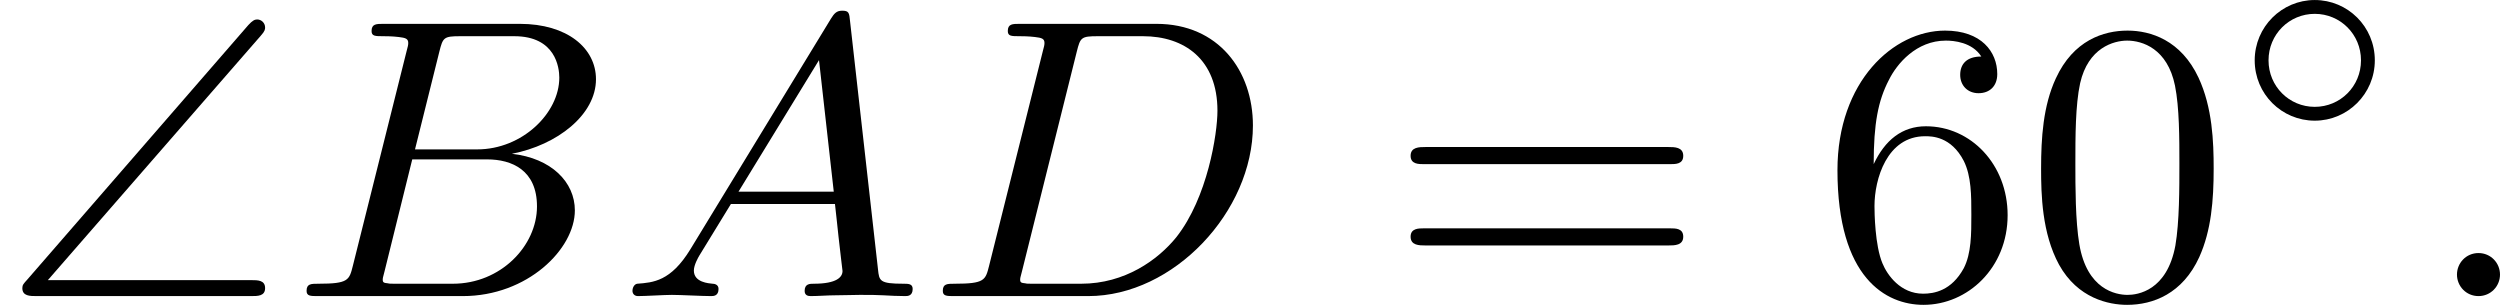
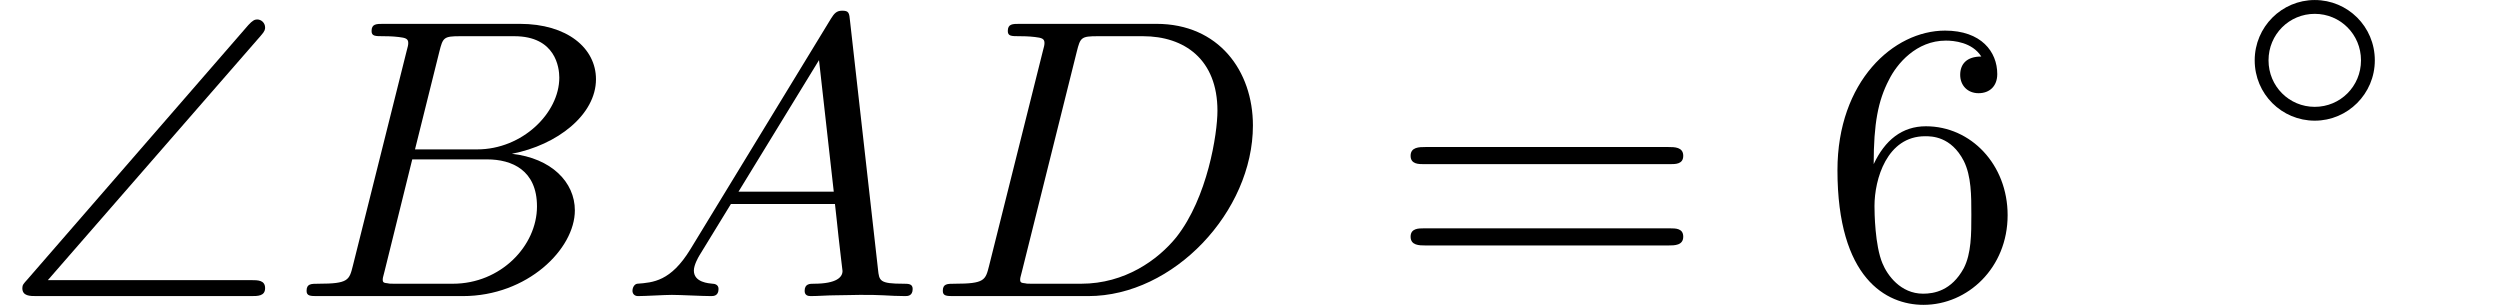
<svg xmlns="http://www.w3.org/2000/svg" xmlns:xlink="http://www.w3.org/1999/xlink" version="1.1" width="112.475pt" height="13.715pt" viewBox="326.549 59.089 112.475 13.715">
  <defs>
    <path id="g1-14" d="M3.258-1.494C3.258-2.254 2.648-2.851 1.907-2.851S.556-2.248 .556-1.494C.556-.735 1.166-.137 1.907-.137S3.258-.741 3.258-1.494ZM1.907-.448C1.333-.448 .867-.909 .867-1.494S1.333-2.54 1.907-2.54S2.947-2.08 2.947-1.494S2.481-.448 1.907-.448Z" />
    <path id="g0-92" d="M5.864-5.855C5.963-5.963 5.963-6.007 5.963-6.043C5.963-6.142 5.882-6.223 5.783-6.223C5.73-6.223 5.676-6.196 5.586-6.097L.61-.368C.529-.278 .502-.251 .502-.179C.502 0 .672 0 .825 0H5.649C5.801 0 5.963 0 5.963-.179S5.801-.359 5.649-.359H1.076L5.864-5.855Z" />
-     <path id="g4-48" d="M4.241-2.869C4.241-3.47 4.214-4.241 3.9-4.914C3.506-5.756 2.824-5.972 2.304-5.972C1.766-5.972 1.085-5.756 .69-4.896C.403-4.277 .359-3.551 .359-2.869C.359-2.286 .377-1.417 .762-.708C1.184 .054 1.883 .197 2.295 .197C2.878 .197 3.542-.054 3.918-.879C4.187-1.479 4.241-2.152 4.241-2.869ZM2.304-.027C2.035-.027 1.39-.152 1.219-1.166C1.13-1.695 1.13-2.466 1.13-2.977C1.13-3.587 1.13-4.295 1.237-4.788C1.417-5.586 1.991-5.747 2.295-5.747C2.636-5.747 3.201-5.568 3.371-4.734C3.47-4.241 3.47-3.542 3.47-2.977C3.47-2.421 3.47-1.668 3.38-1.139C3.192-.117 2.529-.027 2.304-.027Z" />
    <path id="g4-54" d="M1.201-2.968C1.201-3.882 1.3-4.394 1.542-4.86C1.722-5.227 2.161-5.747 2.824-5.747C3.004-5.747 3.416-5.712 3.622-5.389C3.291-5.389 3.147-5.218 3.147-4.976C3.147-4.743 3.309-4.564 3.56-4.564S3.981-4.725 3.981-4.994C3.981-5.496 3.622-5.972 2.806-5.972C1.65-5.972 .386-4.833 .386-2.833C.386-.403 1.479 .197 2.322 .197C3.318 .197 4.214-.637 4.214-1.82C4.214-2.959 3.389-3.82 2.376-3.82C1.838-3.82 1.453-3.506 1.201-2.968ZM2.313-.054C1.802-.054 1.506-.475 1.399-.735C1.228-1.139 1.219-1.883 1.219-2.026C1.219-2.627 1.497-3.596 2.358-3.596C2.502-3.596 2.941-3.596 3.228-3.04C3.398-2.699 3.398-2.26 3.398-1.829S3.398-.959 3.228-.628C2.95-.117 2.555-.054 2.313-.054Z" />
    <path id="g4-61" d="M6.348-2.968C6.474-2.968 6.644-2.968 6.644-3.156C6.644-3.353 6.447-3.353 6.312-3.353H.843C.708-3.353 .511-3.353 .511-3.156C.511-2.968 .69-2.968 .807-2.968H6.348ZM6.312-1.139C6.447-1.139 6.644-1.139 6.644-1.336C6.644-1.524 6.474-1.524 6.348-1.524H.807C.69-1.524 .511-1.524 .511-1.336C.511-1.139 .708-1.139 .843-1.139H6.312Z" />
-     <path id="g2-58" d="M1.757-.484C1.757-.744 1.551-.968 1.273-.968S.789-.744 .789-.484S.995 0 1.273 0S1.757-.224 1.757-.484Z" />
    <path id="g2-65" d="M1.632-1.049C1.193-.332 .798-.305 .439-.278C.377-.269 .332-.197 .332-.117C.332-.063 .368 0 .457 0C.628 0 1.049-.027 1.219-.027C1.417-.027 1.901 0 2.098 0C2.152 0 2.268 0 2.268-.161C2.268-.269 2.161-.278 2.134-.278C2.053-.287 1.713-.305 1.713-.574C1.713-.699 1.811-.87 1.838-.915L2.546-2.071H4.887C4.914-1.865 4.94-1.56 4.967-1.336C5.003-.986 5.057-.592 5.057-.565C5.057-.43 4.932-.278 4.411-.278C4.322-.278 4.205-.278 4.205-.117C4.205-.018 4.277 0 4.34 0C4.51 0 4.725-.018 4.905-.018S5.299-.027 5.443-.027C5.738-.027 5.756-.027 5.972-.018C6.115-.009 6.321 0 6.465 0C6.519 0 6.635 0 6.635-.161C6.635-.278 6.536-.278 6.429-.278C5.891-.278 5.882-.341 5.855-.601L5.227-6.178C5.209-6.375 5.2-6.42 5.048-6.42C4.923-6.42 4.869-6.357 4.797-6.241L1.632-1.049ZM2.717-2.349L4.528-5.308L4.86-2.349H2.717Z" />
    <path id="g2-66" d="M1.462-.681C1.381-.359 1.363-.278 .69-.278C.52-.278 .421-.278 .421-.117C.421 0 .511 0 .672 0H3.936C5.389 0 6.456-1.058 6.456-1.928C6.456-2.564 5.927-3.102 5.039-3.201C6.061-3.398 6.931-4.08 6.931-4.878C6.931-5.577 6.285-6.124 5.218-6.124H2.152C1.991-6.124 1.883-6.124 1.883-5.963C1.883-5.846 1.964-5.846 2.152-5.846C2.188-5.846 2.349-5.846 2.493-5.828C2.645-5.81 2.708-5.792 2.708-5.694C2.708-5.649 2.699-5.613 2.672-5.514L1.462-.681ZM2.86-3.3L3.407-5.496C3.488-5.819 3.506-5.846 3.882-5.846H5.093C6.025-5.846 6.106-5.138 6.106-4.914C6.106-4.116 5.272-3.3 4.259-3.3H2.86ZM2.43-.278C2.304-.278 2.286-.278 2.251-.287C2.161-.296 2.134-.305 2.134-.368C2.134-.395 2.134-.412 2.179-.574L2.798-3.075H4.483C5.039-3.075 5.604-2.833 5.604-2.017C5.604-1.13 4.788-.278 3.712-.278H2.43Z" />
-     <path id="g2-68" d="M1.444-.681C1.363-.359 1.345-.278 .672-.278C.502-.278 .403-.278 .403-.117C.403 0 .493 0 .655 0H3.676C5.595 0 7.379-1.901 7.379-3.838C7.379-5.066 6.608-6.124 5.209-6.124H2.134C1.973-6.124 1.865-6.124 1.865-5.963C1.865-5.846 1.946-5.846 2.134-5.846C2.17-5.846 2.331-5.846 2.475-5.828C2.627-5.81 2.69-5.792 2.69-5.694C2.69-5.649 2.681-5.613 2.654-5.514L1.444-.681ZM3.416-5.496C3.497-5.819 3.515-5.846 3.891-5.846H4.905C5.837-5.846 6.581-5.326 6.581-4.169C6.581-3.649 6.357-2.215 5.658-1.327C5.245-.816 4.501-.278 3.515-.278H2.439C2.313-.278 2.295-.278 2.26-.287C2.17-.296 2.143-.305 2.143-.368C2.143-.395 2.143-.412 2.188-.574L3.416-5.496Z" />
+     <path id="g2-68" d="M1.444-.681C1.363-.359 1.345-.278 .672-.278C.502-.278 .403-.278 .403-.117C.403 0 .493 0 .655 0H3.676C5.595 0 7.379-1.901 7.379-3.838C7.379-5.066 6.608-6.124 5.209-6.124H2.134C1.973-6.124 1.865-6.124 1.865-5.963C1.865-5.846 1.946-5.846 2.134-5.846C2.17-5.846 2.331-5.846 2.475-5.828C2.627-5.81 2.69-5.792 2.69-5.694C2.69-5.649 2.681-5.613 2.654-5.514ZM3.416-5.496C3.497-5.819 3.515-5.846 3.891-5.846H4.905C5.837-5.846 6.581-5.326 6.581-4.169C6.581-3.649 6.357-2.215 5.658-1.327C5.245-.816 4.501-.278 3.515-.278H2.439C2.313-.278 2.295-.278 2.26-.287C2.17-.296 2.143-.305 2.143-.368C2.143-.395 2.143-.412 2.188-.574L3.416-5.496Z" />
  </defs>
  <g id="page10" transform="matrix(2 0 0 2 0 0)">
    <use x="163.275" y="36.205" xlink:href="#g0-92" />
    <use x="169.75" y="36.205" xlink:href="#g2-66" />
    <use x="177.17" y="36.205" xlink:href="#g2-65" />
    <use x="184.08" y="36.205" xlink:href="#g2-68" />
    <use x="194.495" y="36.205" xlink:href="#g4-61" />
    <use x="204.222" y="36.205" xlink:href="#g4-54" />
    <use x="208.83" y="36.205" xlink:href="#g4-48" />
    <use x="213.438" y="32.396" xlink:href="#g1-14" />
    <use x="217.755" y="36.205" xlink:href="#g2-58" />
  </g>
</svg>